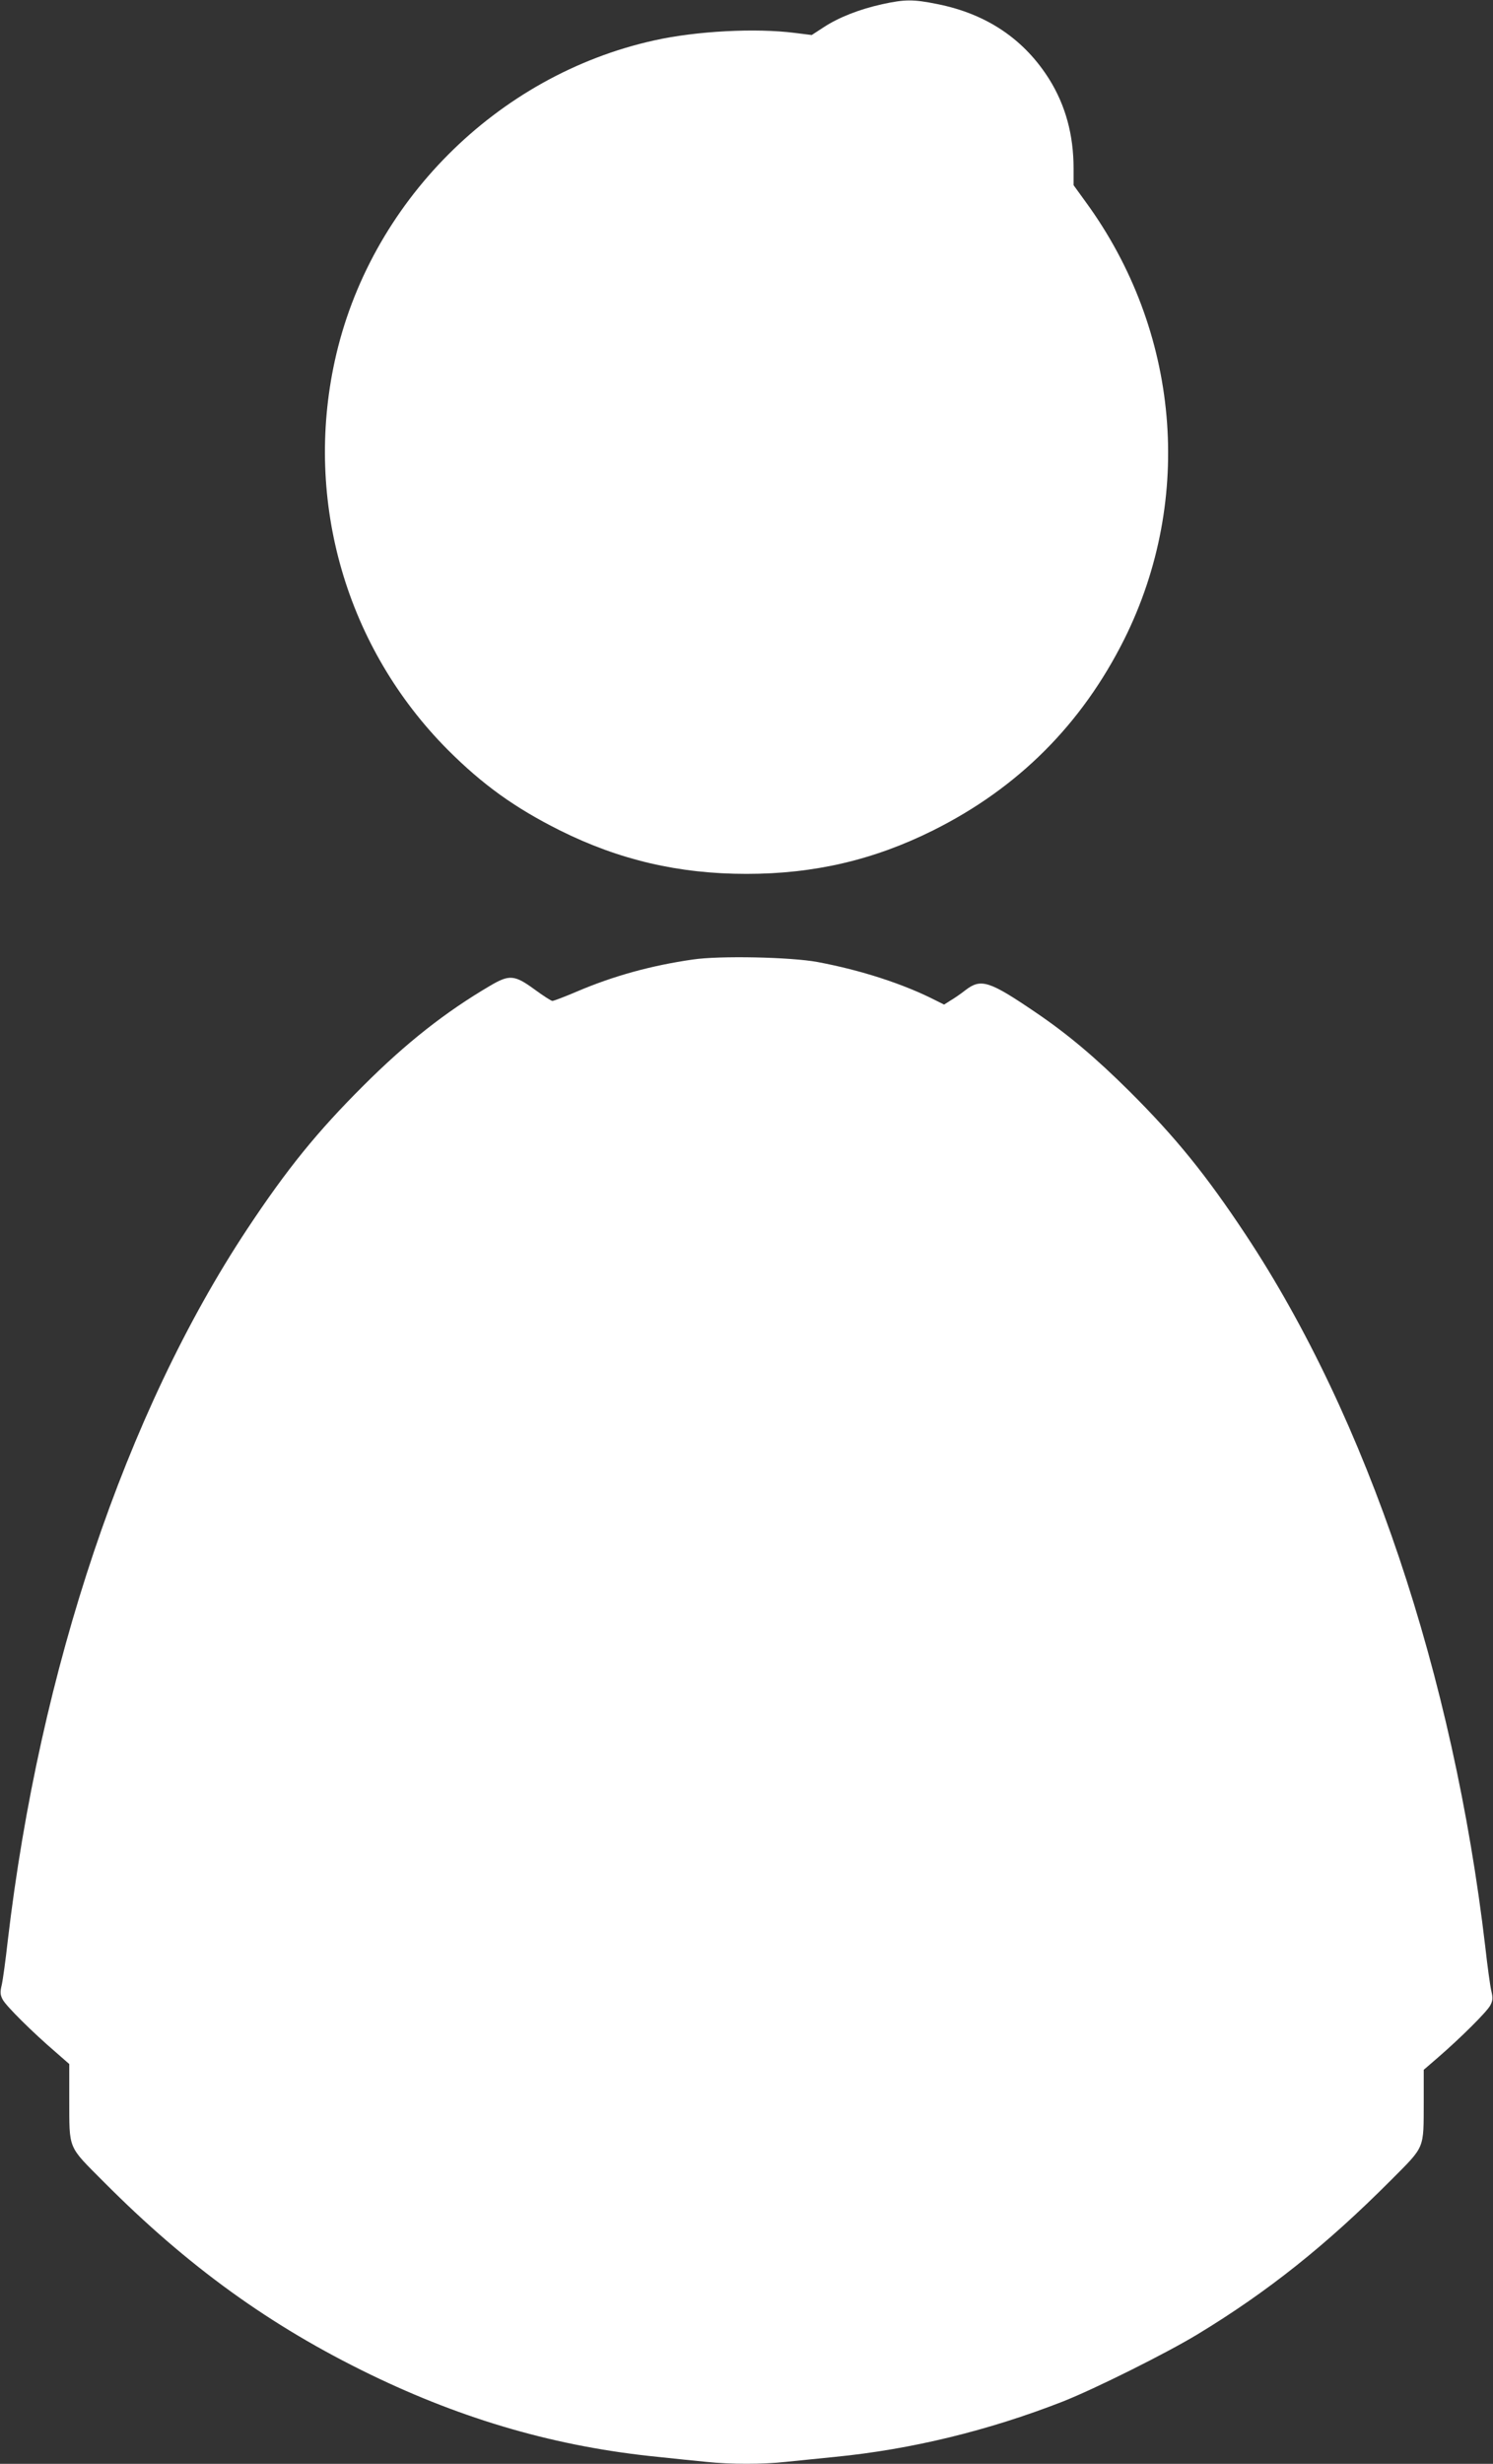
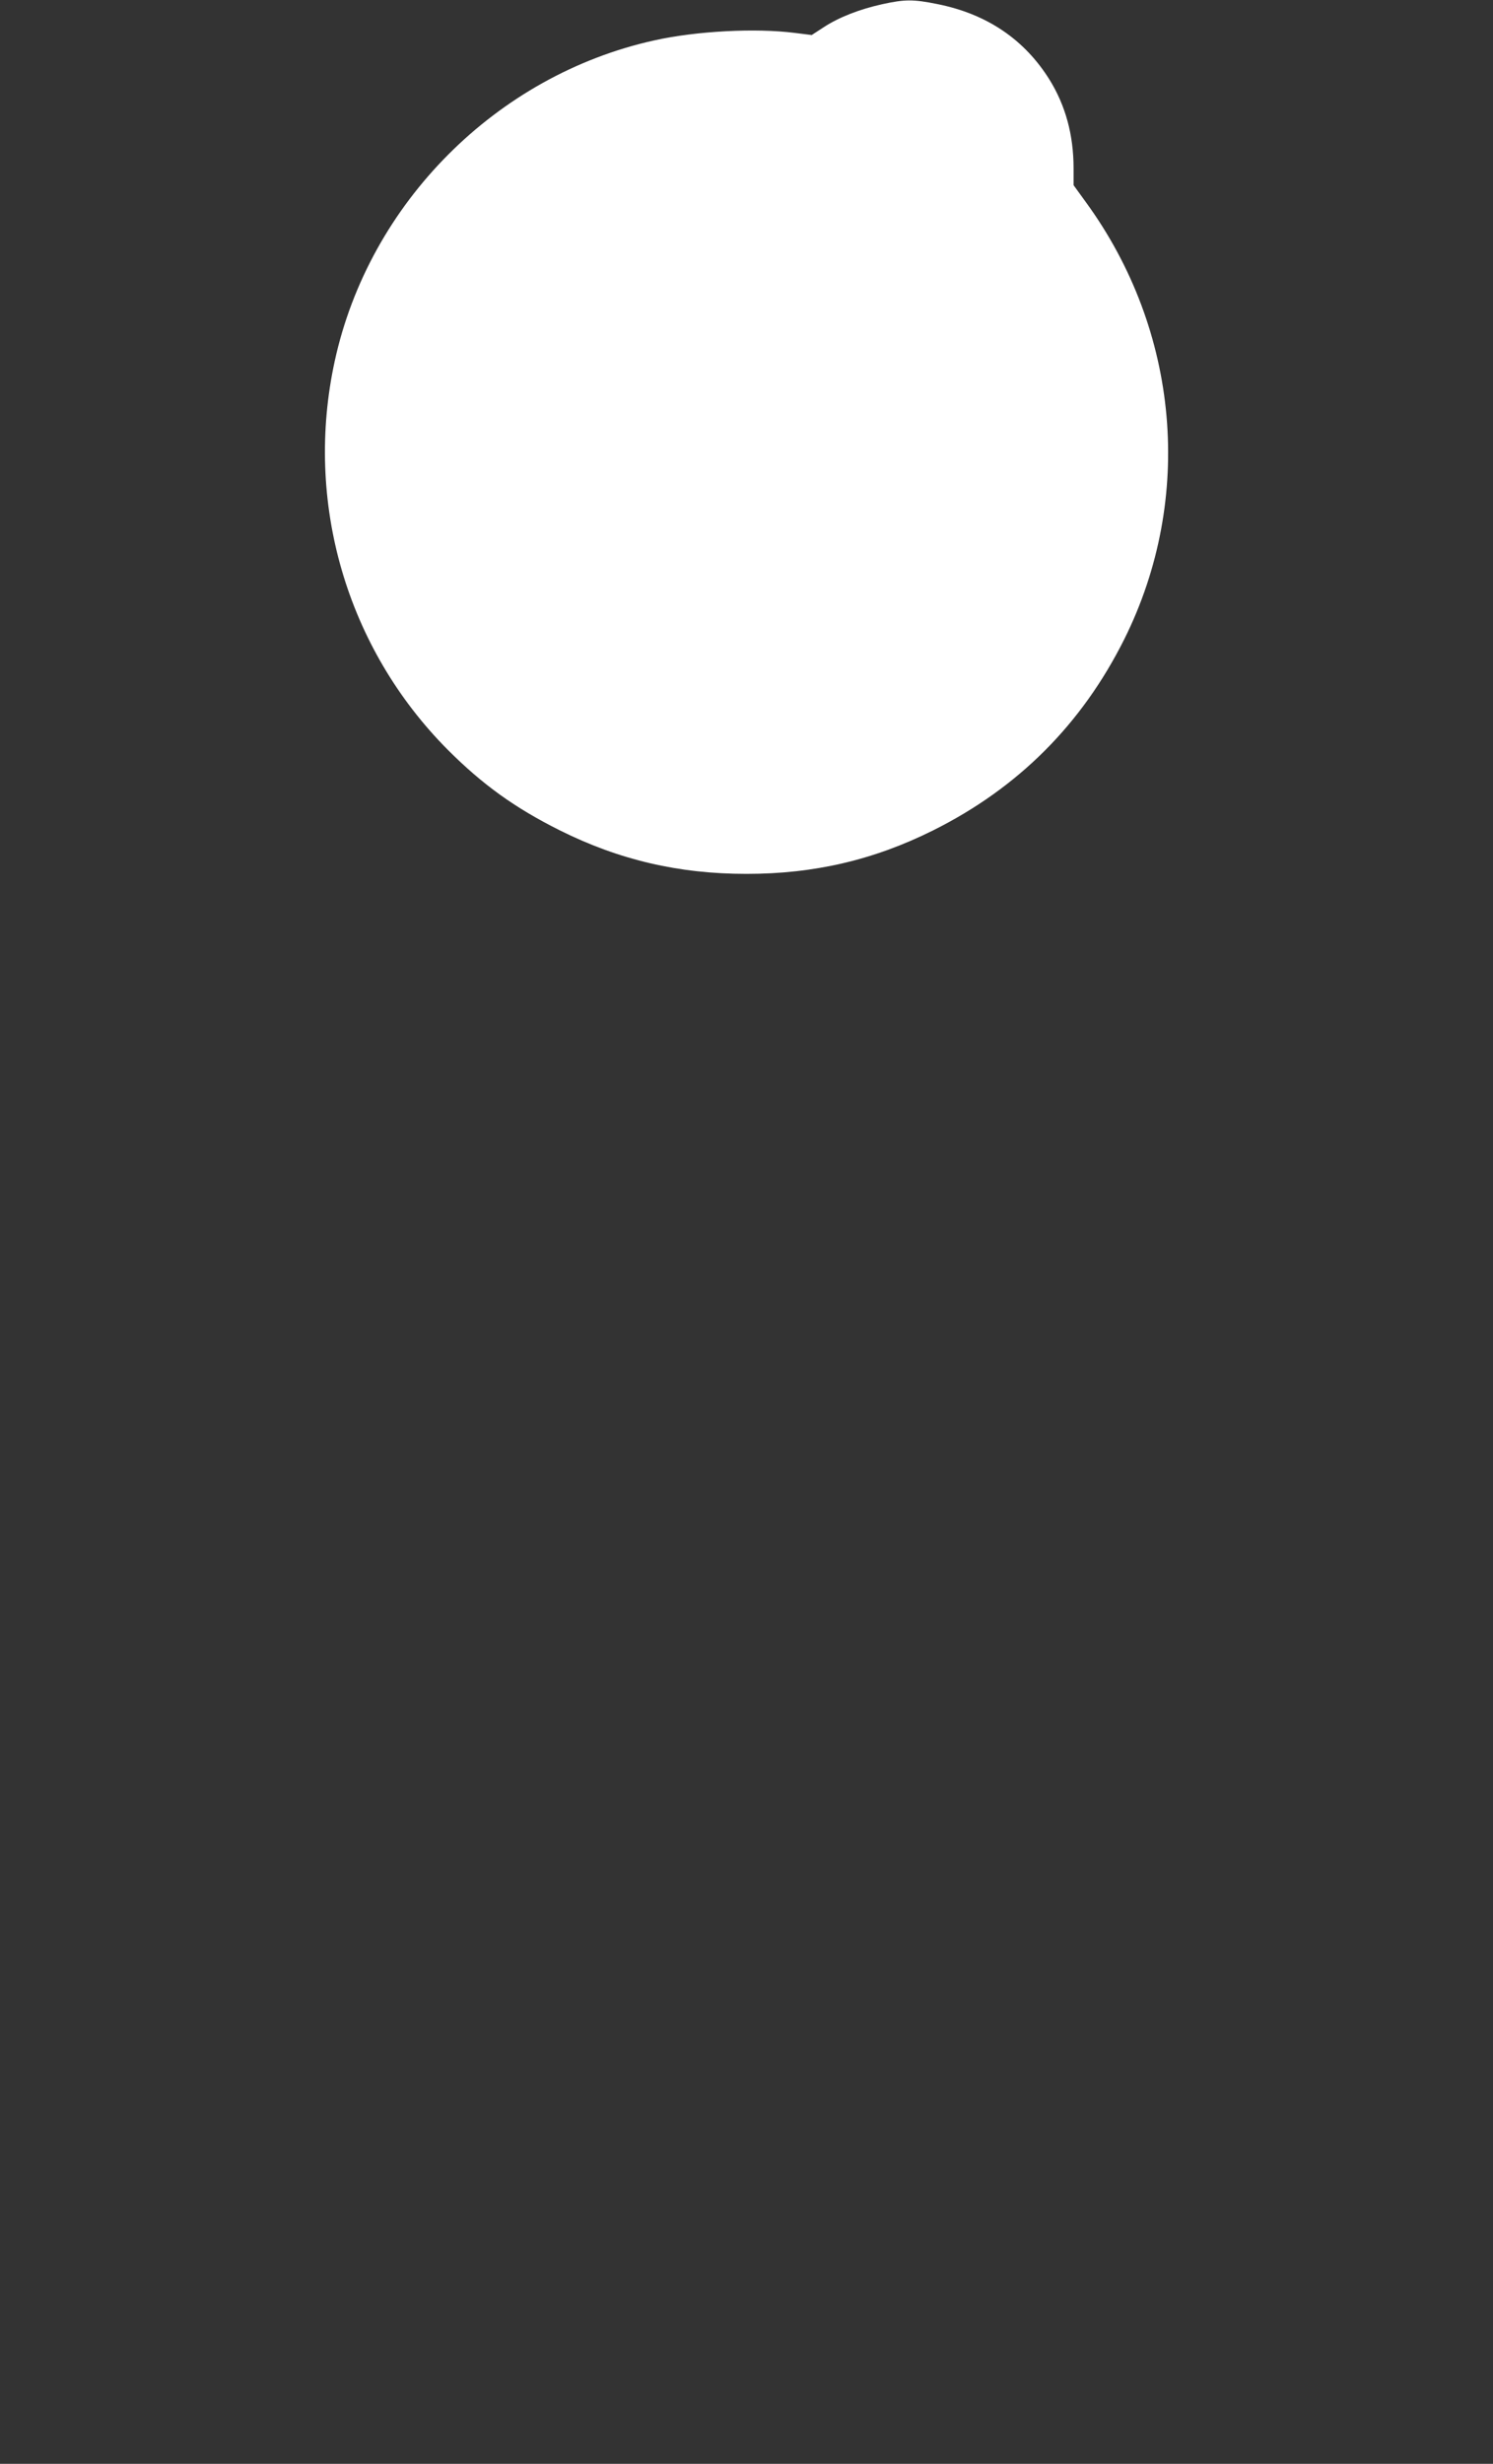
<svg xmlns="http://www.w3.org/2000/svg" version="1.0" width="776pt" height="1280pt" viewBox="0 0 776 1280" preserveAspectRatio="xMidYMid meet">
  <rect x="0" y="0" width="776" height="1280" fill="#333333" stroke="none" />
  <g transform="translate(0,1280) scale(0.1,-0.1)" fill="#ffffff" stroke="none">
    <path d="M4585 12778 c-118 -26 -225 -68 -303 -119 l-63 -41 -88 11 c-203 26 -512 10 -731 -39 -819 -181 -1481 -845 -1660 -1665 -160 -733 61 -1491 587 -2020 182 -182 349 -302 583 -419 309 -154 619 -226 970 -226 351 0 661 72 970 226 443 221 773 552 994 994 364 731 287 1603 -201 2271 l-63 87 0 88 c0 173 -42 326 -125 460 -131 210 -327 342 -584 393 -124 25 -168 25 -286 -1z" />
-     <path d="M3600 7815 c-215 -31 -411 -85 -601 -166 -63 -27 -121 -49 -128 -49 -6 0 -48 27 -93 60 -104 76 -131 78 -232 18 -230 -135 -435 -296 -657 -518 -240 -239 -398 -434 -604 -745 -631 -953 -1079 -2285 -1245 -3700 -11 -99 -25 -201 -31 -227 -9 -37 -8 -52 5 -76 17 -33 154 -169 274 -272 l72 -63 0 -181 c1 -268 -11 -240 181 -433 434 -436 862 -746 1384 -999 489 -237 972 -376 1495 -428 85 -9 199 -21 253 -26 124 -13 292 -13 410 0 51 5 166 17 257 26 396 39 796 136 1185 288 169 67 534 249 698 348 368 223 672 466 1006 801 180 181 170 158 171 408 l0 166 73 63 c119 103 256 239 273 272 13 24 14 39 5 76 -6 26 -20 128 -31 227 -166 1415 -614 2747 -1245 3700 -206 311 -364 506 -604 745 -175 174 -321 297 -486 409 -244 166 -286 179 -367 117 -24 -19 -59 -43 -78 -54 l-33 -21 -46 23 c-167 85 -387 156 -611 198 -139 26 -511 34 -650 13z" />
  </g>
</svg>